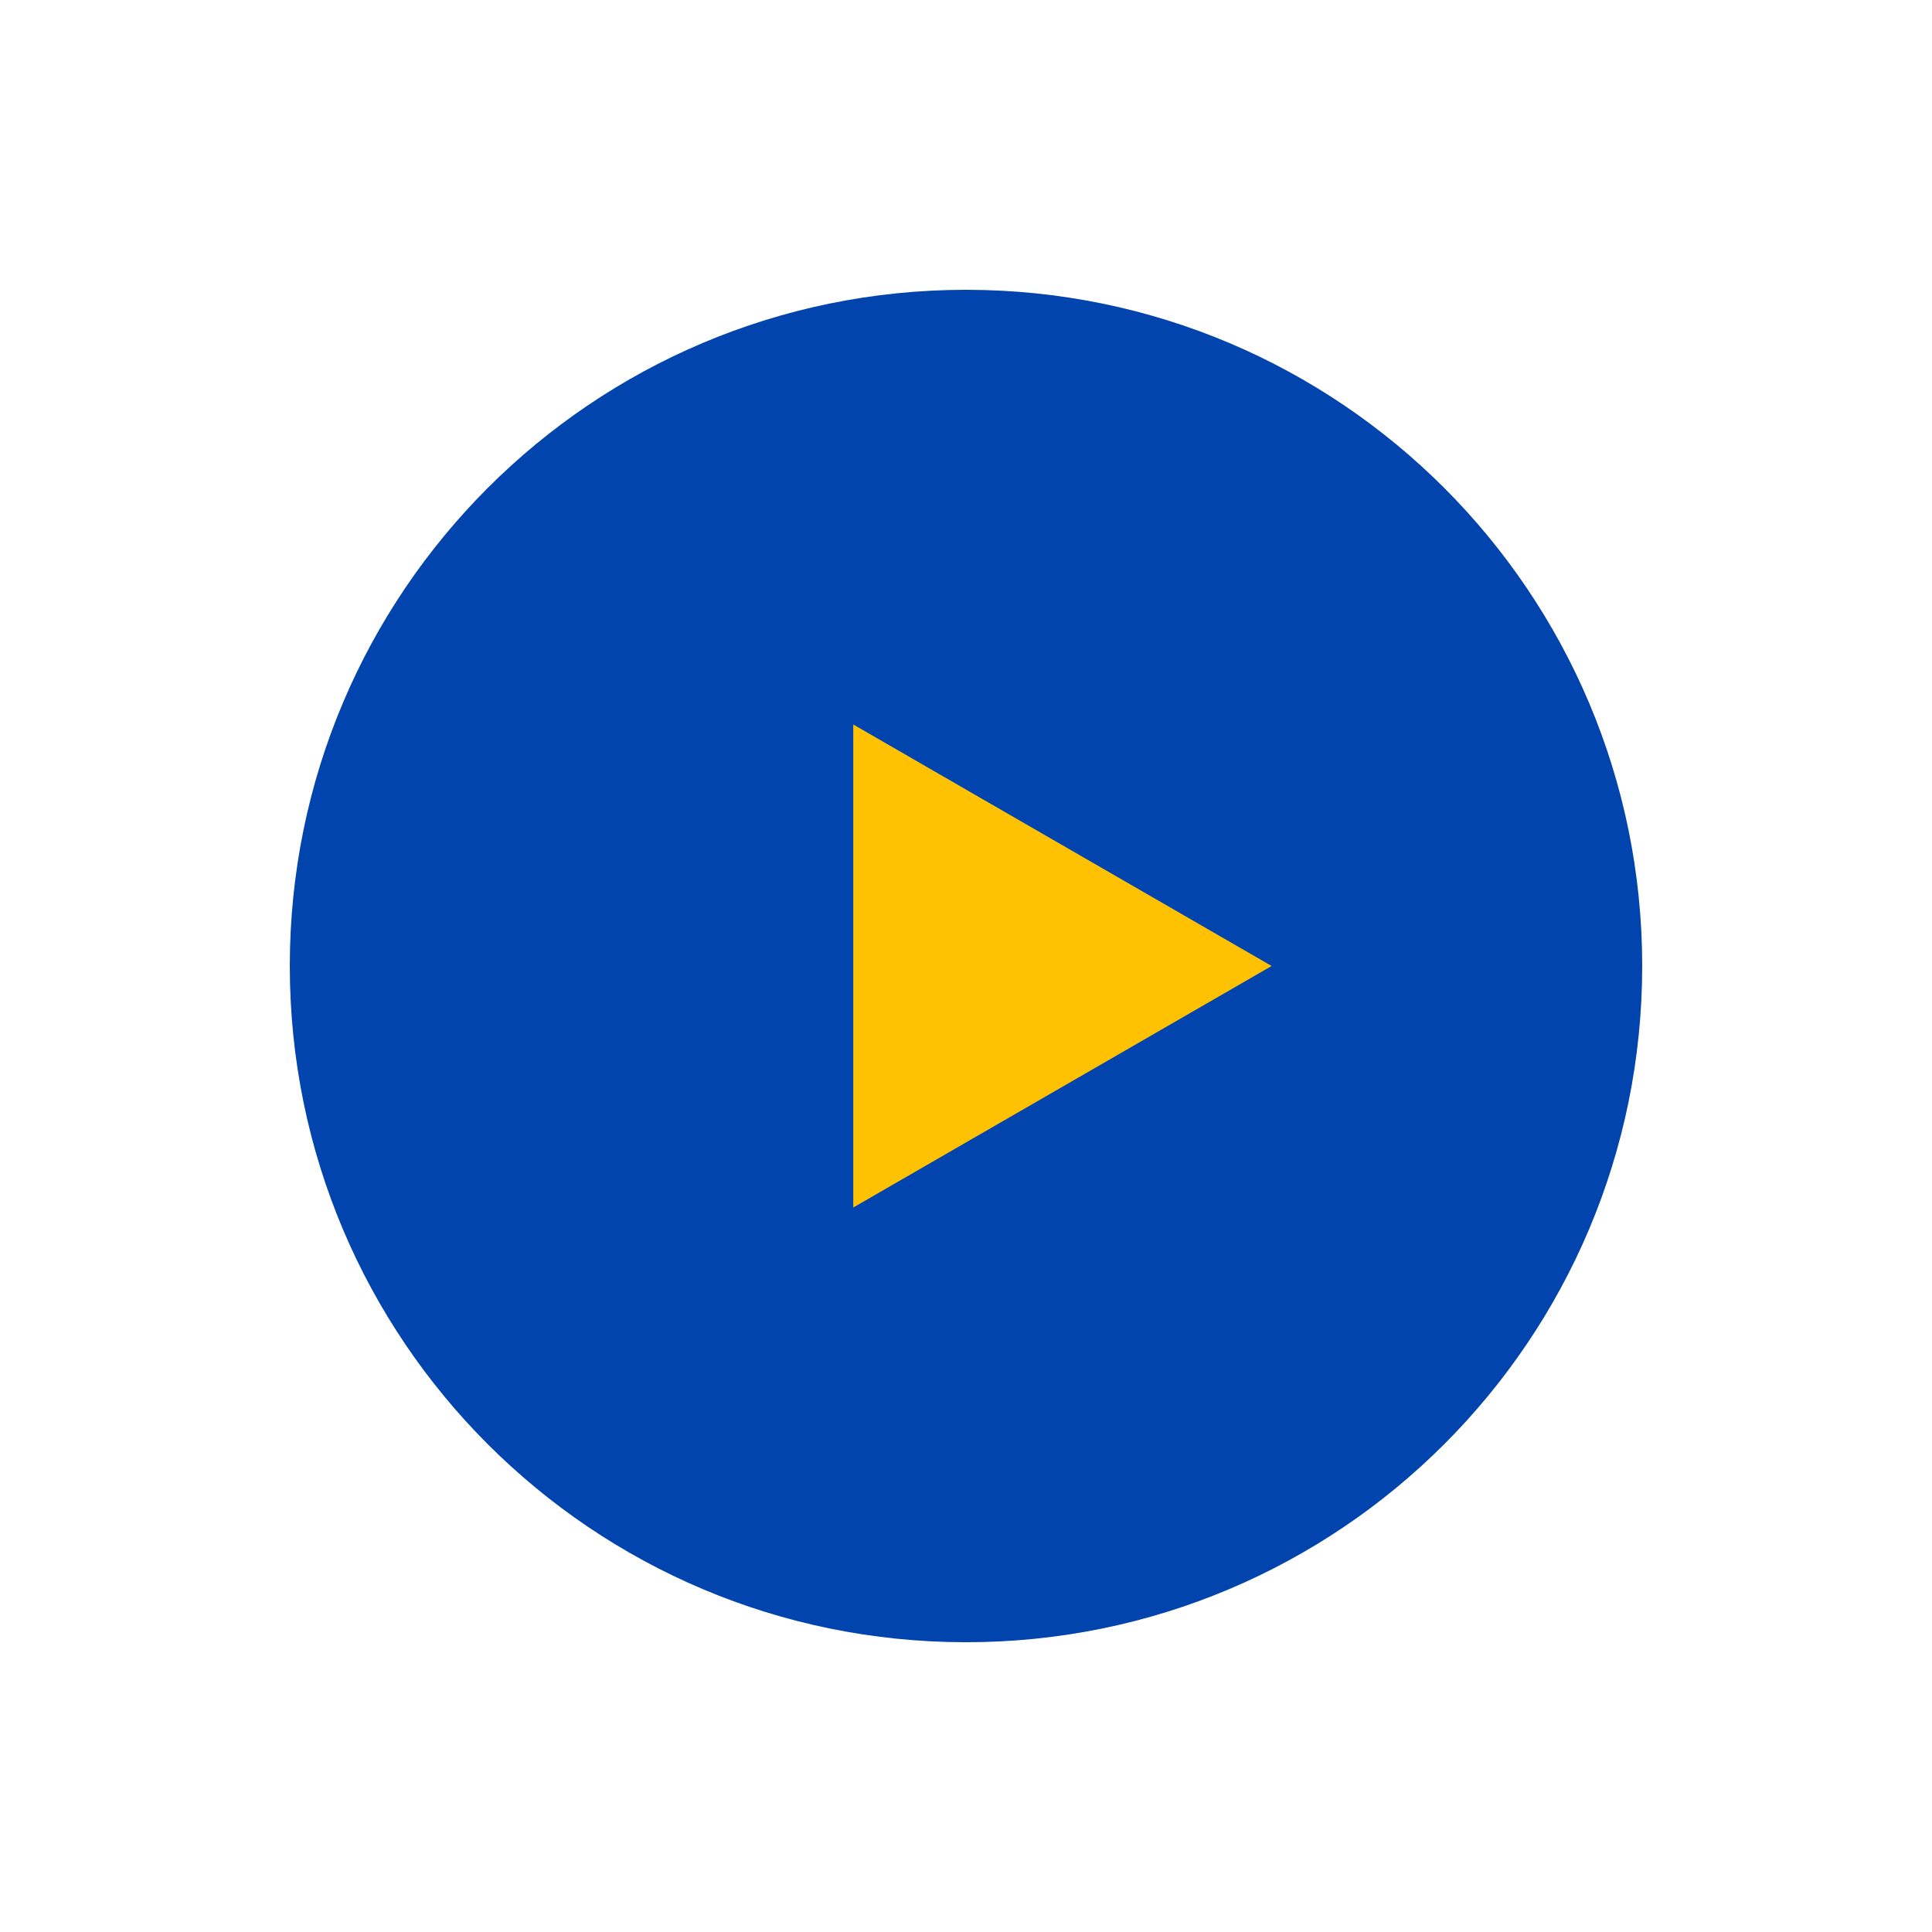
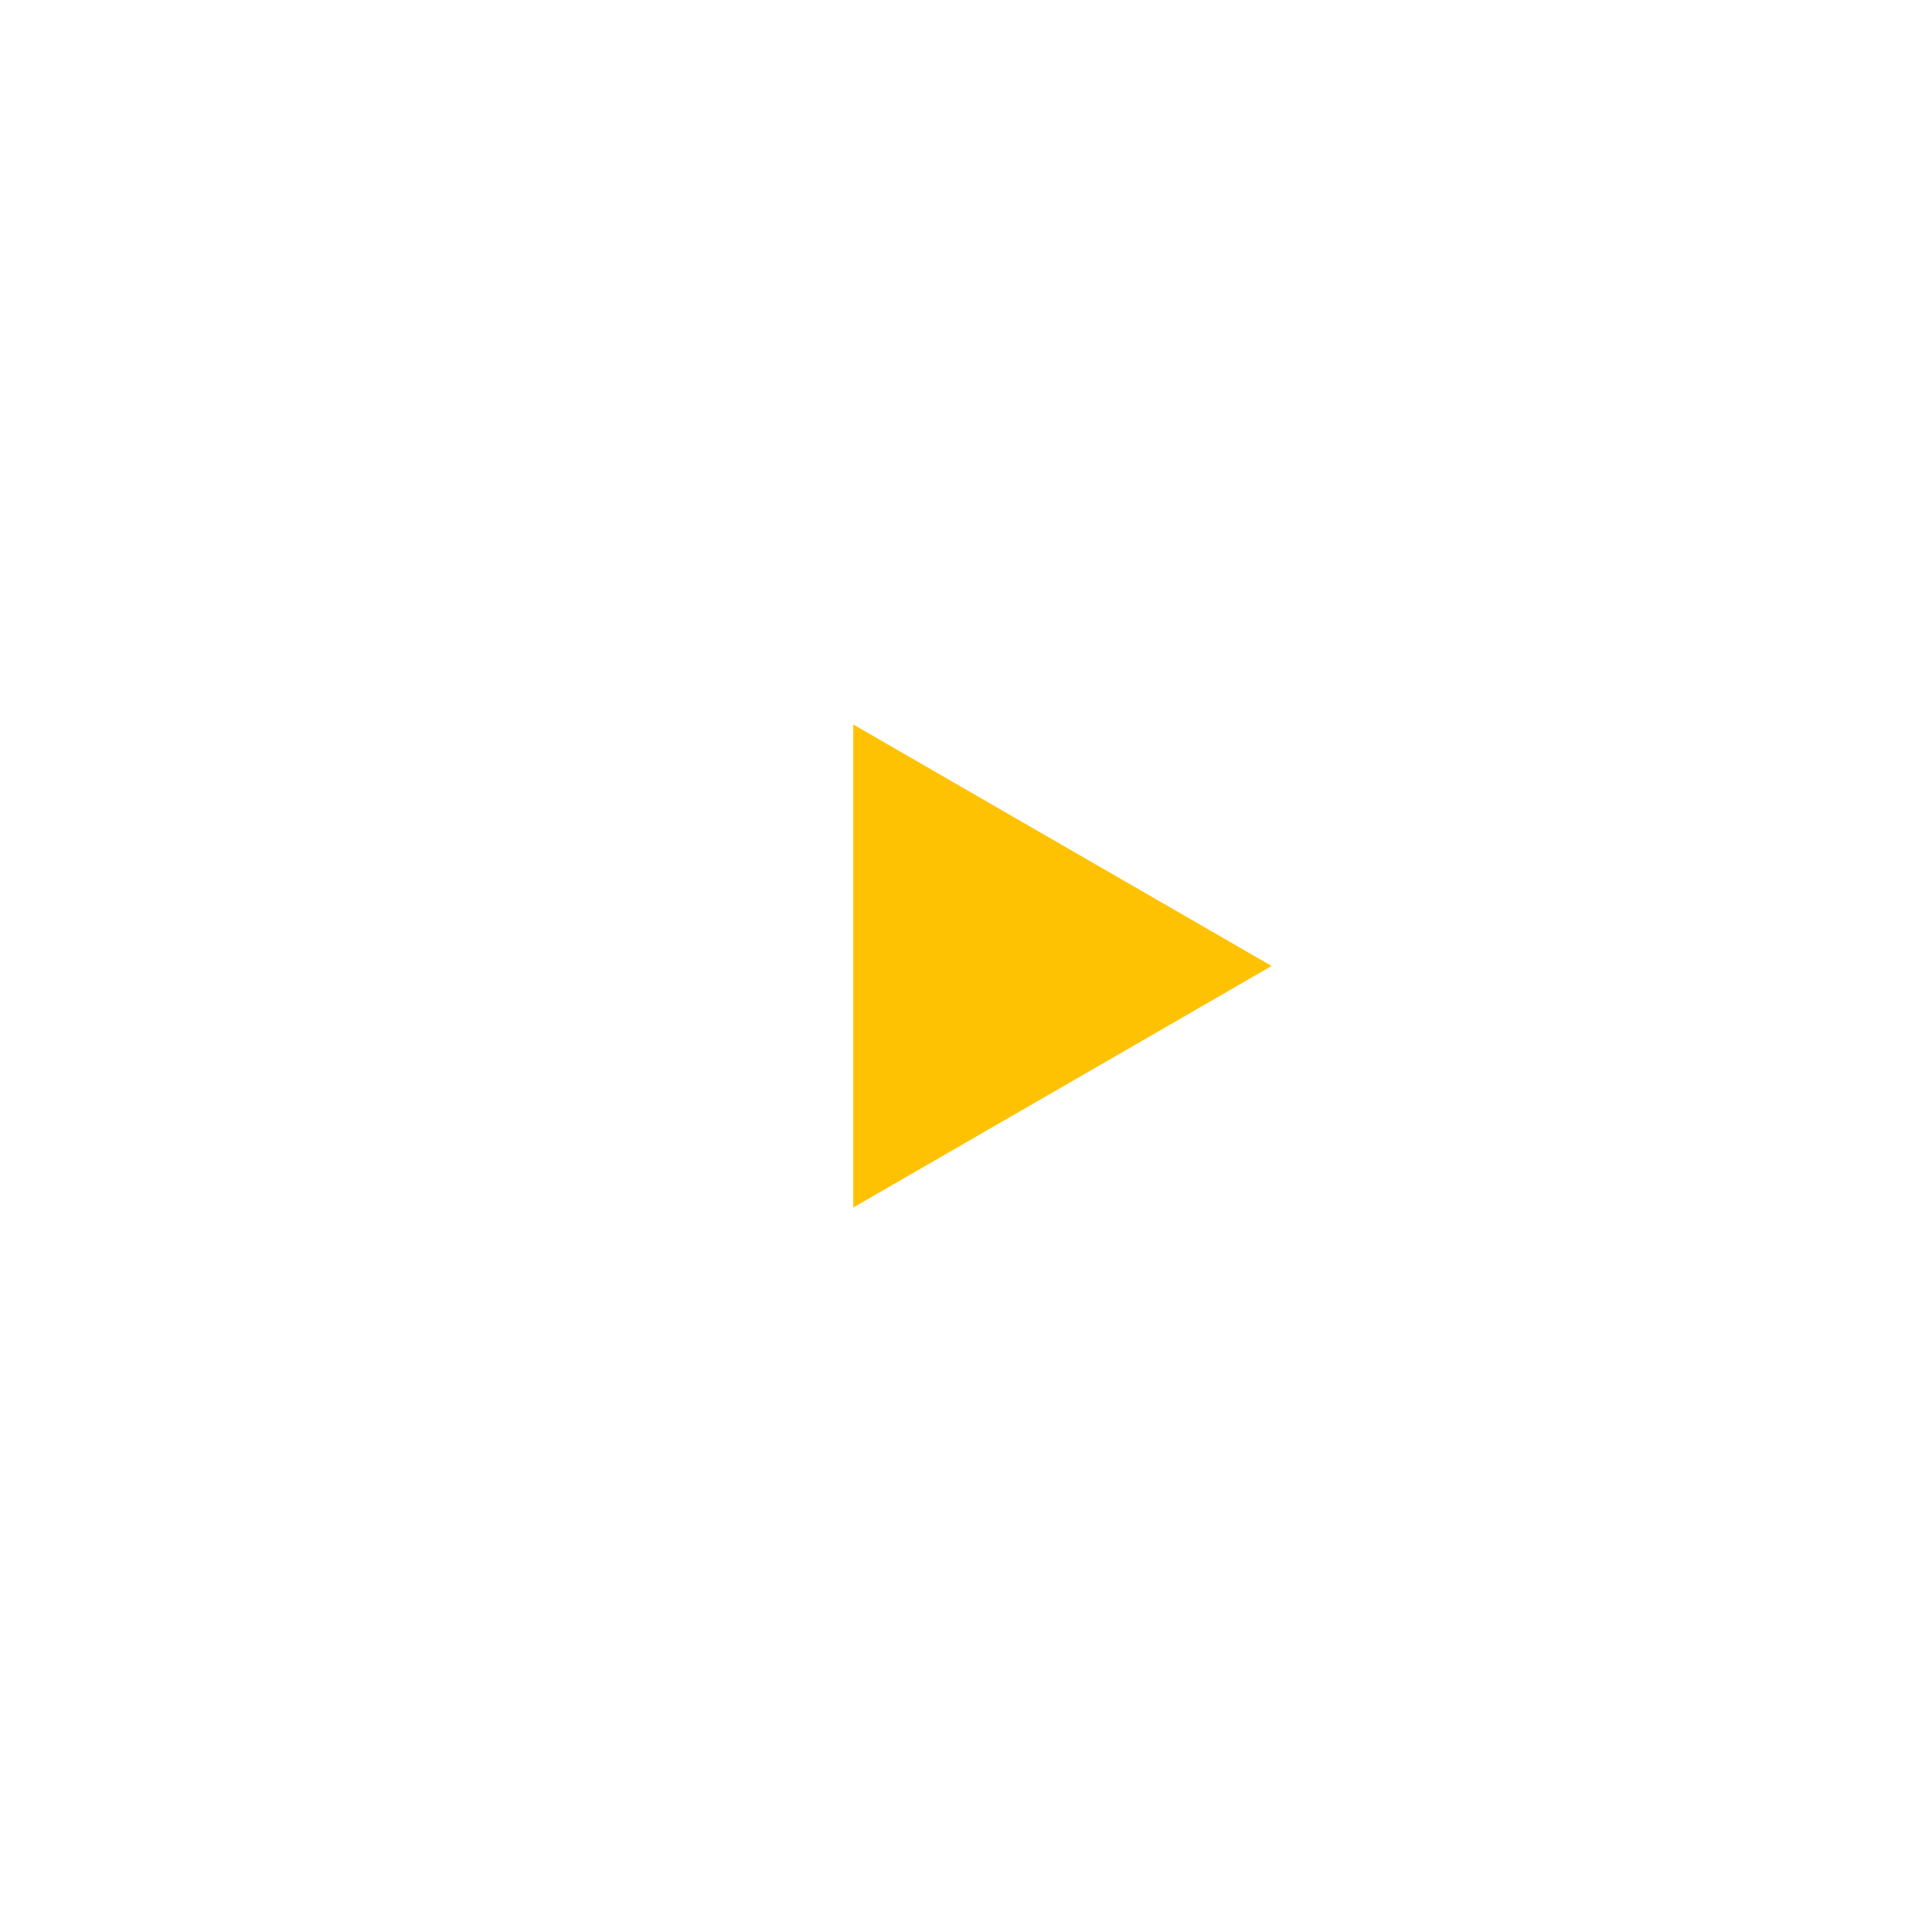
<svg xmlns="http://www.w3.org/2000/svg" version="1.1" width="500" height="500" viewBox="0 0 500 500" xml:space="preserve">
  <desc>Created with Fabric.js 4.6.0</desc>
  <defs>
</defs>
  <g transform="matrix(1 0 0 1 250 250)" id="E33eVFS-pKICkI7WQzpHA">
-     <path style="stroke: none;stroke-width: 1;stroke-dasharray: none;stroke-linecap: butt;stroke-dashoffset: 0;stroke-linejoin: miter;stroke-miterlimit: 4;fill: #0244AD;fill-rule: nonzero;opacity: 1;" vector-effect="non-scaling-stroke" transform=" translate(-175, -175)" d="M 350 174.996 C 350 271.725 271.662 350.007 175.011 350.007 C 78.324 350.007 0 271.726 0 174.996 C 0 78.363 78.324 0 175.004 0 C 271.654 0 350 78.363 350 174.996 z" stroke-linecap="round" />
-   </g>
+     </g>
  <g transform="matrix(1 0 0 1 274.96 250)" id="C9jBtpMpOVCUJMkLQubsS">
    <path style="stroke: none;stroke-width: 1;stroke-dasharray: none;stroke-linecap: butt;stroke-dashoffset: 0;stroke-linejoin: miter;stroke-miterlimit: 4;fill: #FFC202;fill-rule: nonzero;opacity: 1;" vector-effect="non-scaling-stroke" transform=" translate(-199.96, -175)" d="M 145.825 112.496 L 254.098 174.996 L 145.825 237.504 z" stroke-linecap="round" />
  </g>
</svg>